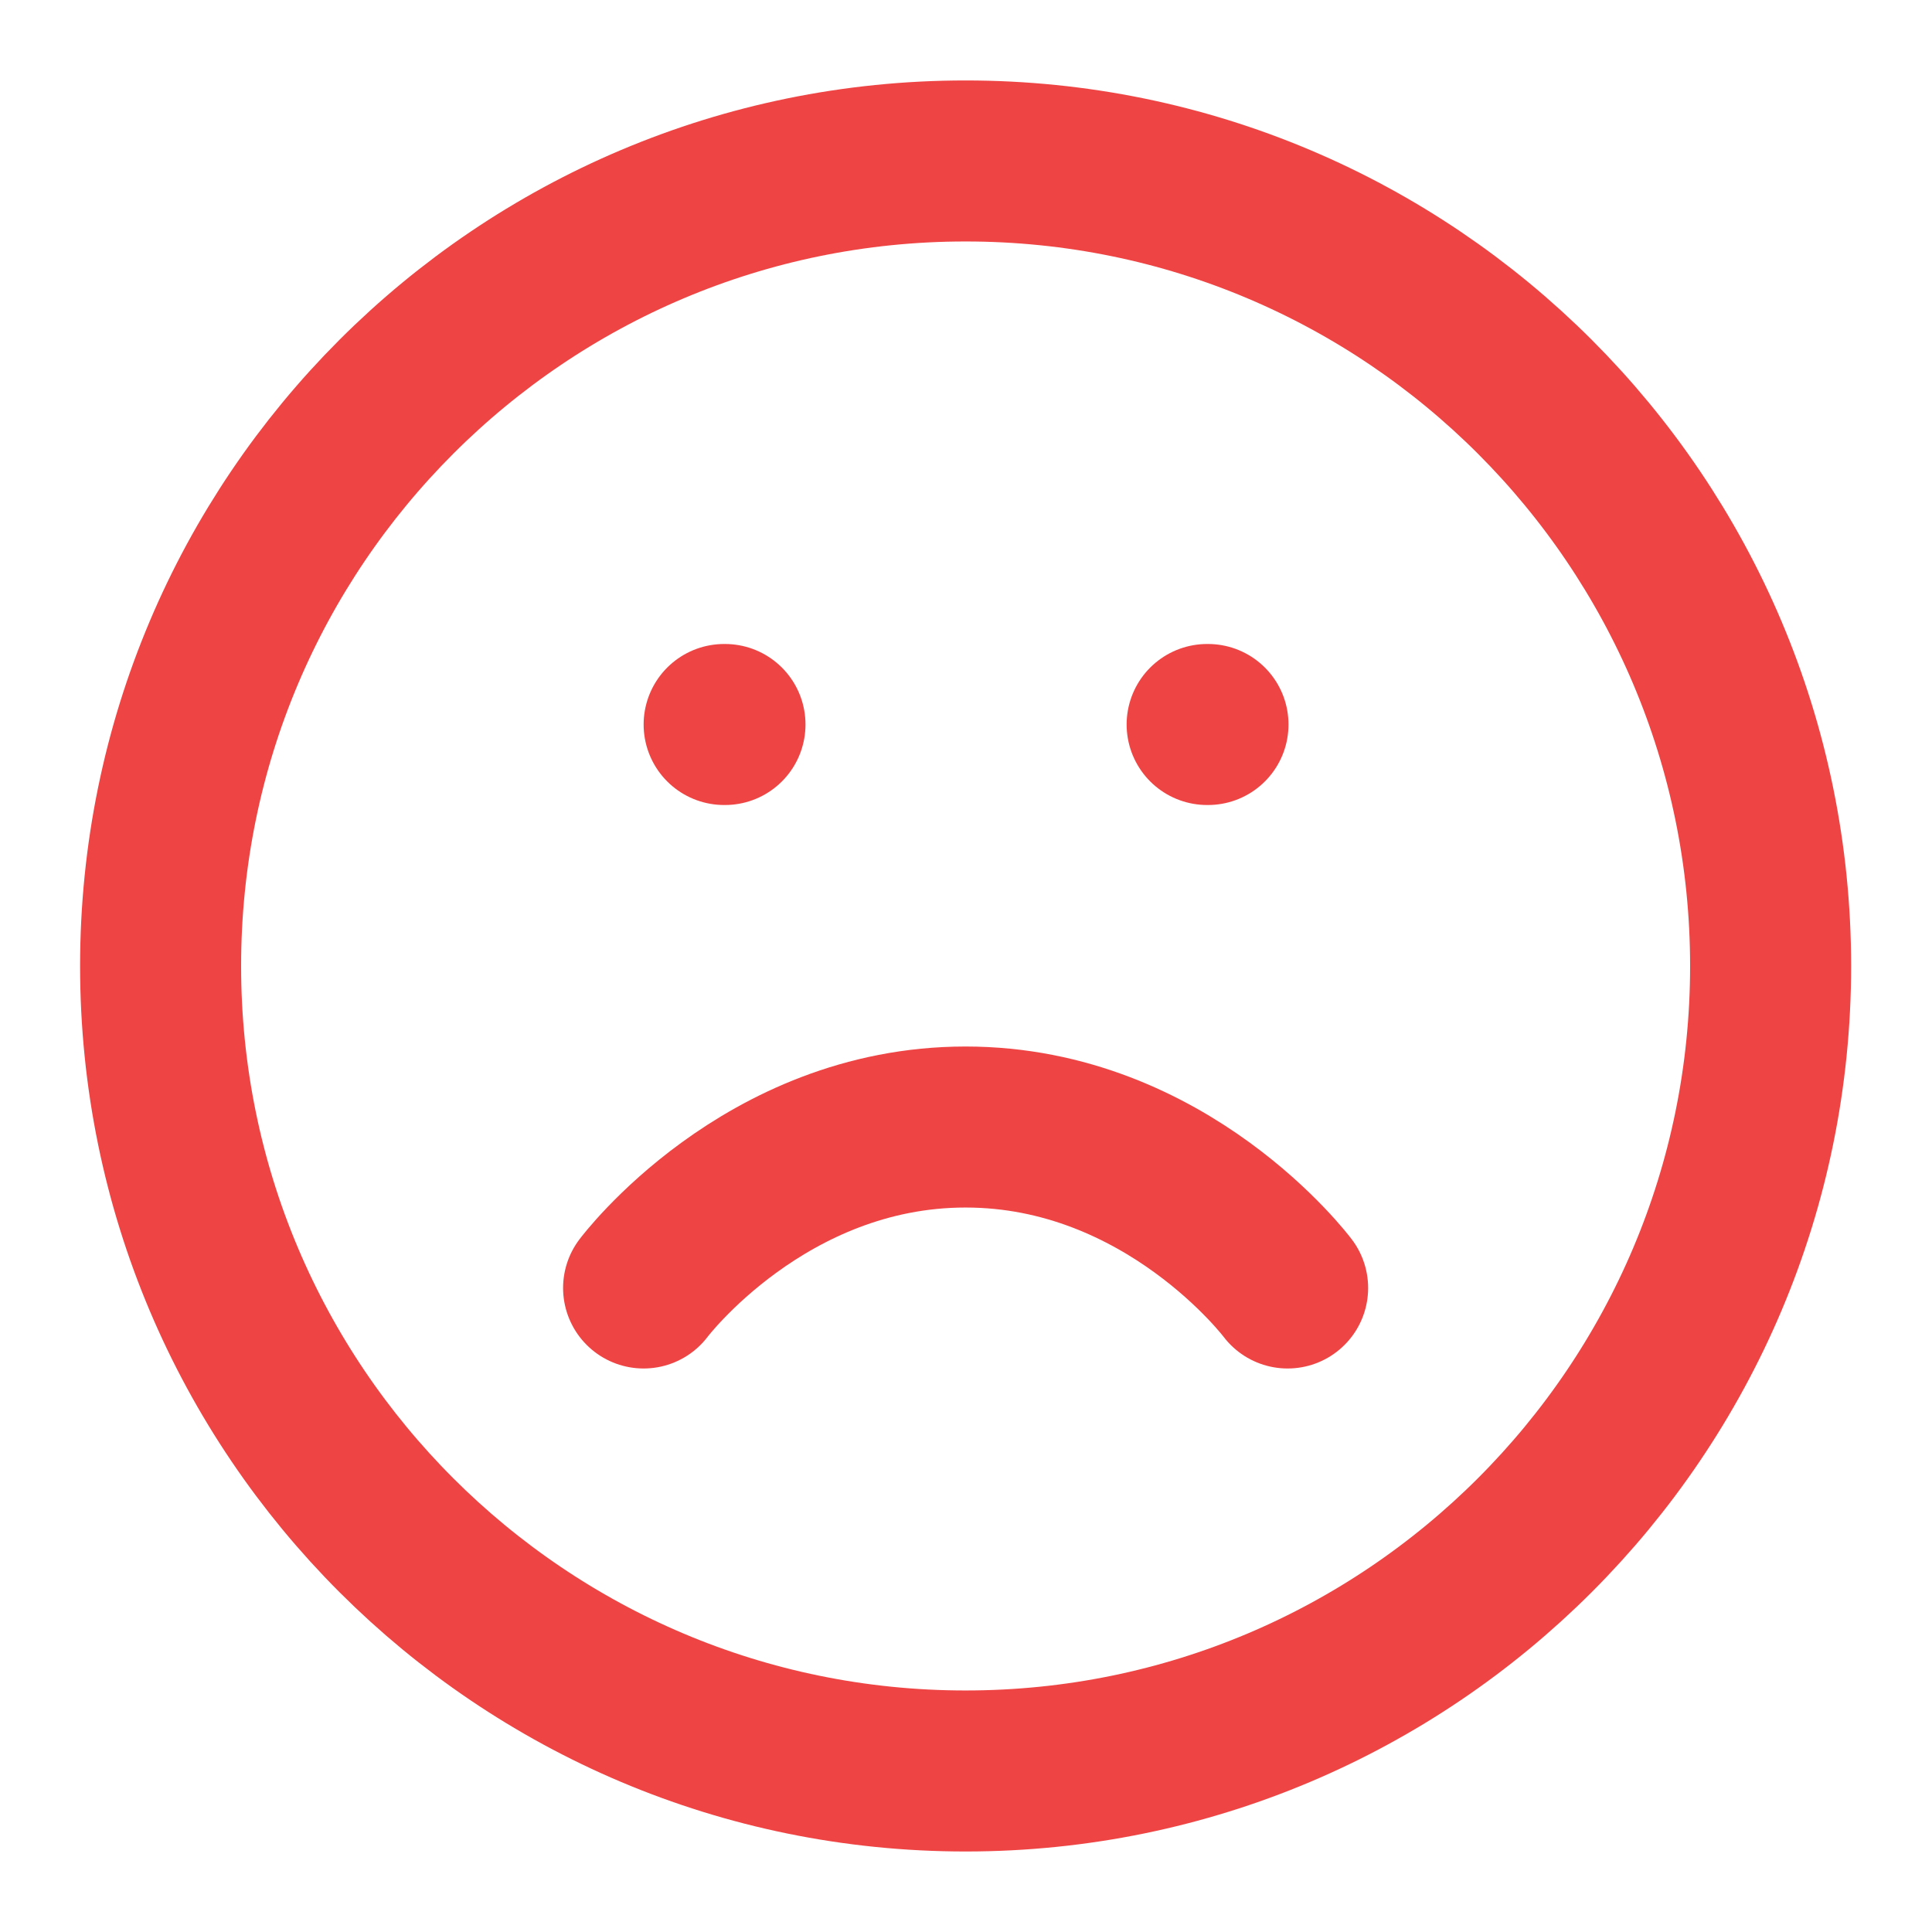
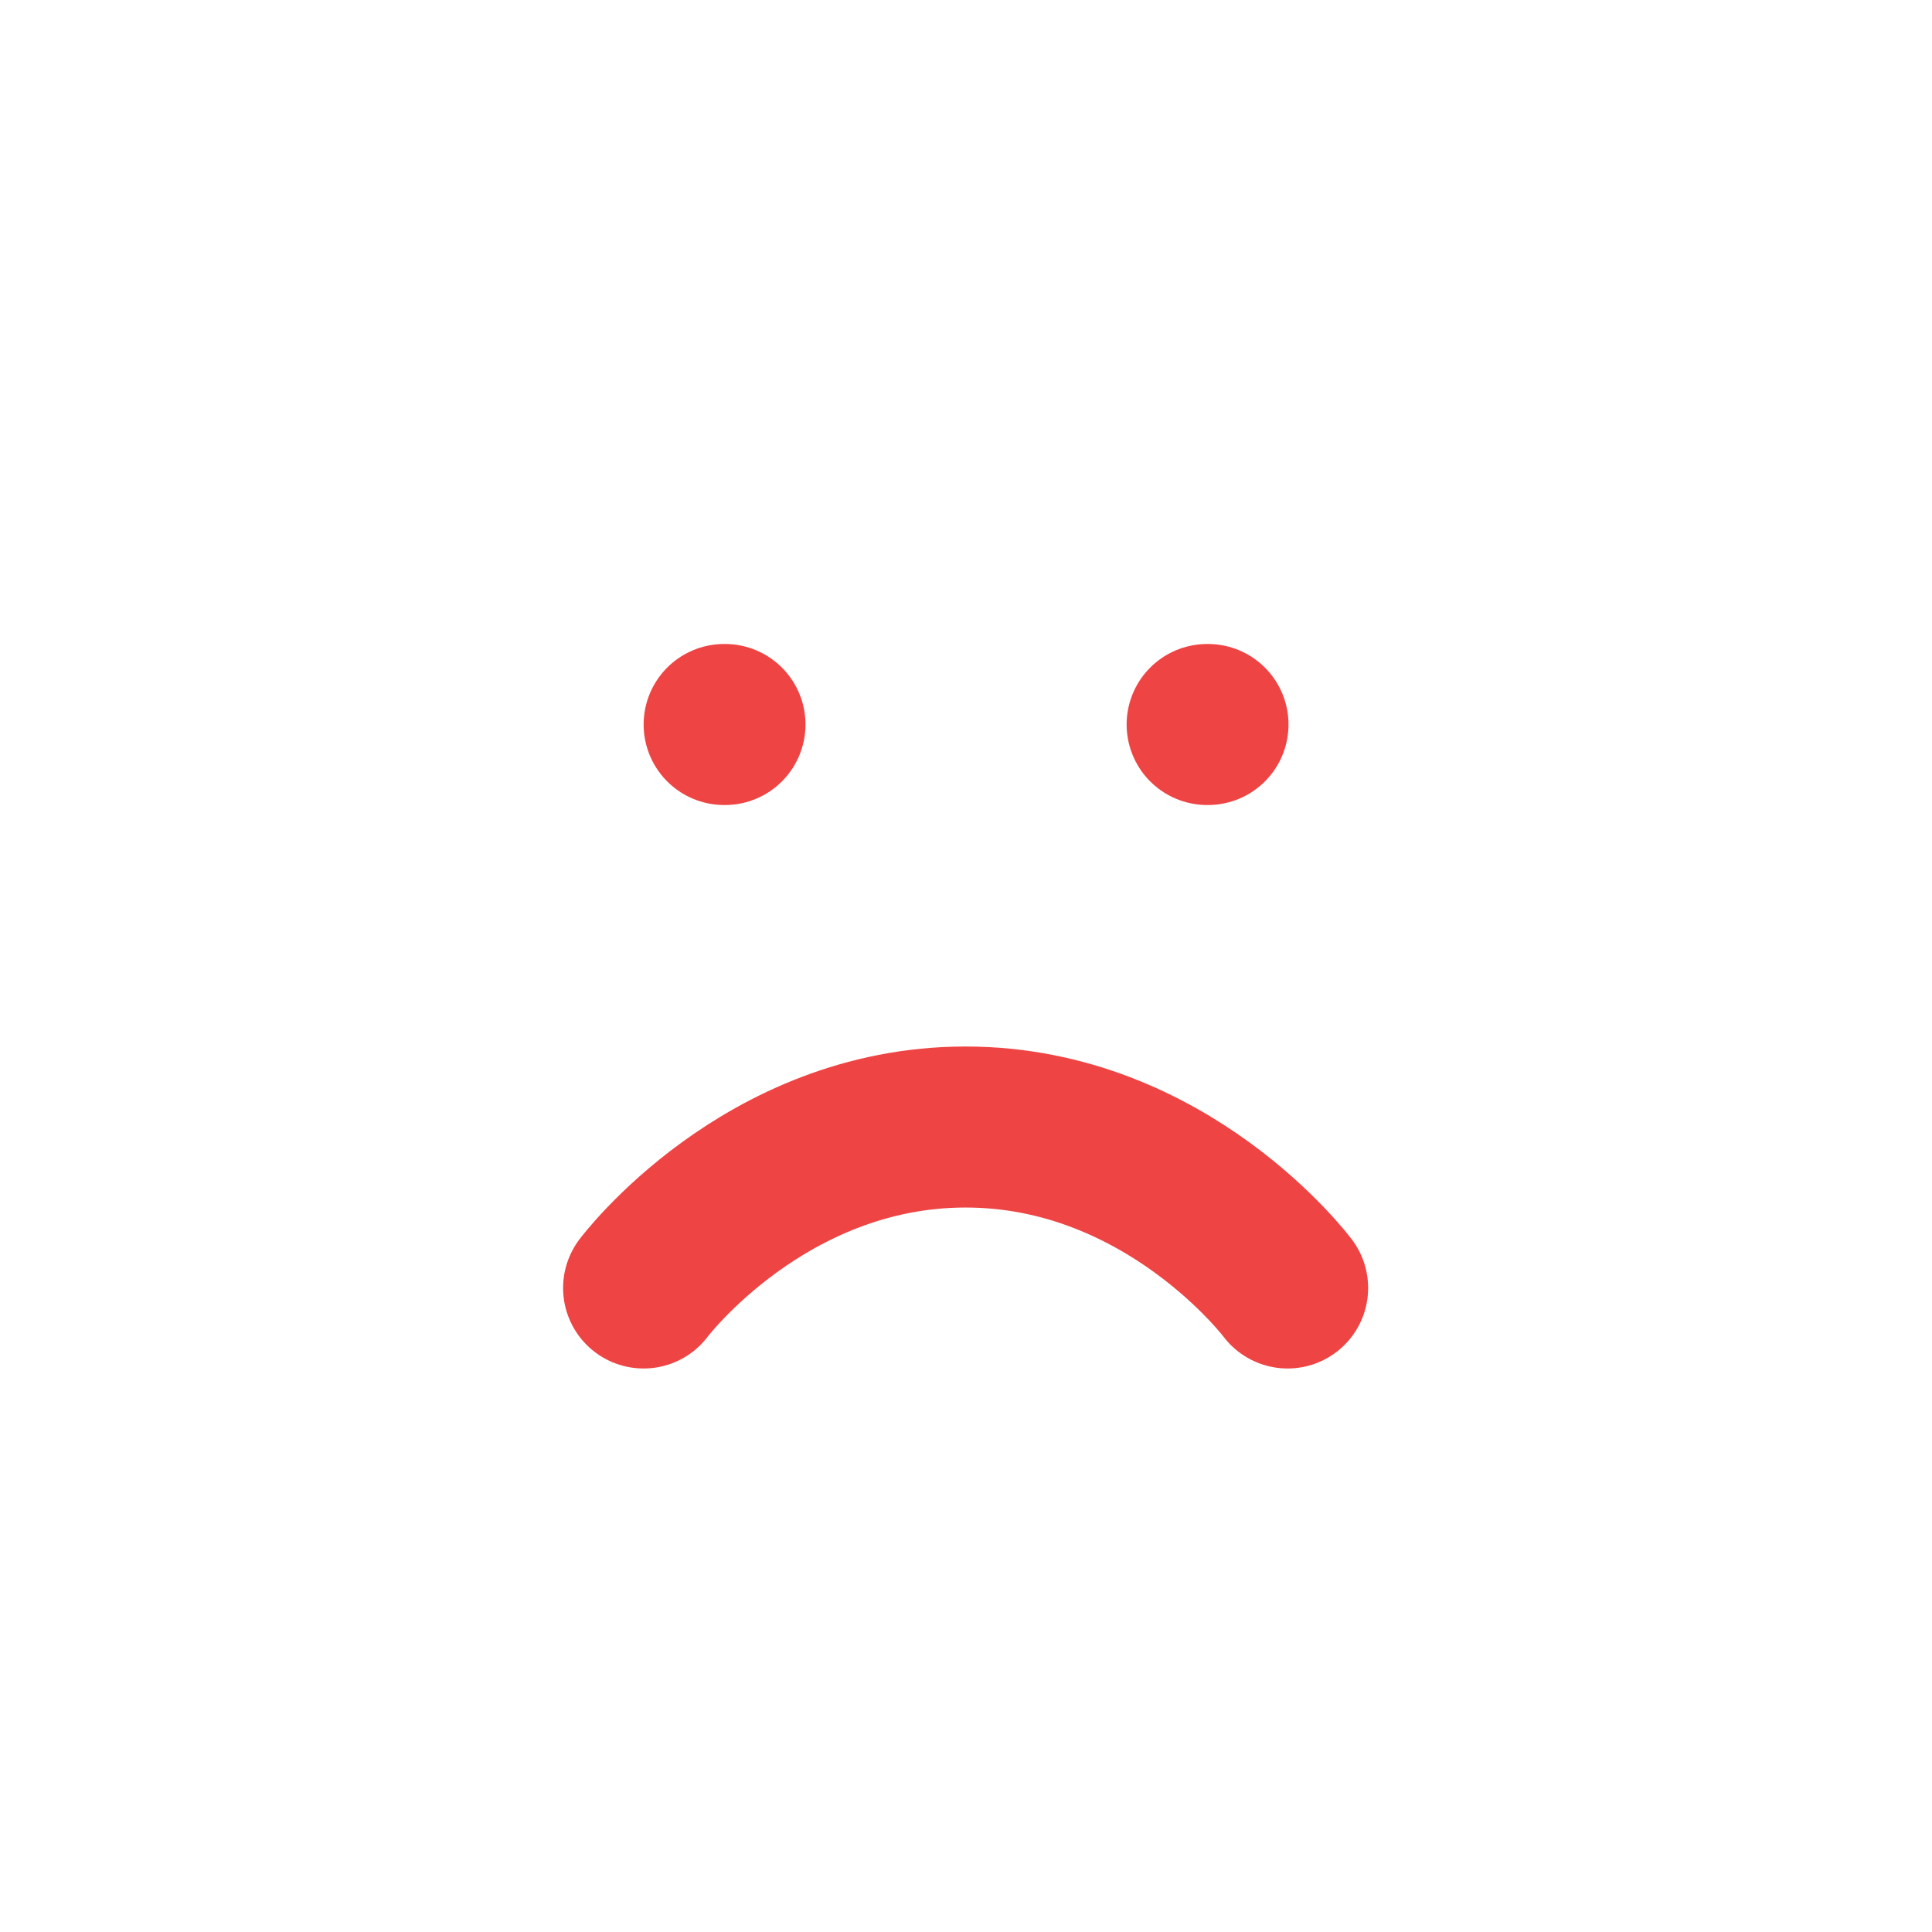
<svg xmlns="http://www.w3.org/2000/svg" width="32" height="32" fill="none" viewBox="0 0 32 32">
-   <path stroke="#EF4444" stroke-linecap="round" stroke-linejoin="round" stroke-width="2.667" d="M15.993 29.333c7.364 0 13.334-5.97 13.334-13.333 0-7.364-5.97-13.334-13.334-13.334C8.63 2.666 2.66 8.636 2.66 16s5.97 13.333 13.333 13.333Z" />
  <path stroke="#EF4444" stroke-linecap="round" stroke-linejoin="round" stroke-width="2.667" d="M21.327 21.333s-2-2.666-5.334-2.666c-3.333 0-5.333 2.666-5.333 2.666M11.994 12h.014M19.994 12h.014" />
</svg>